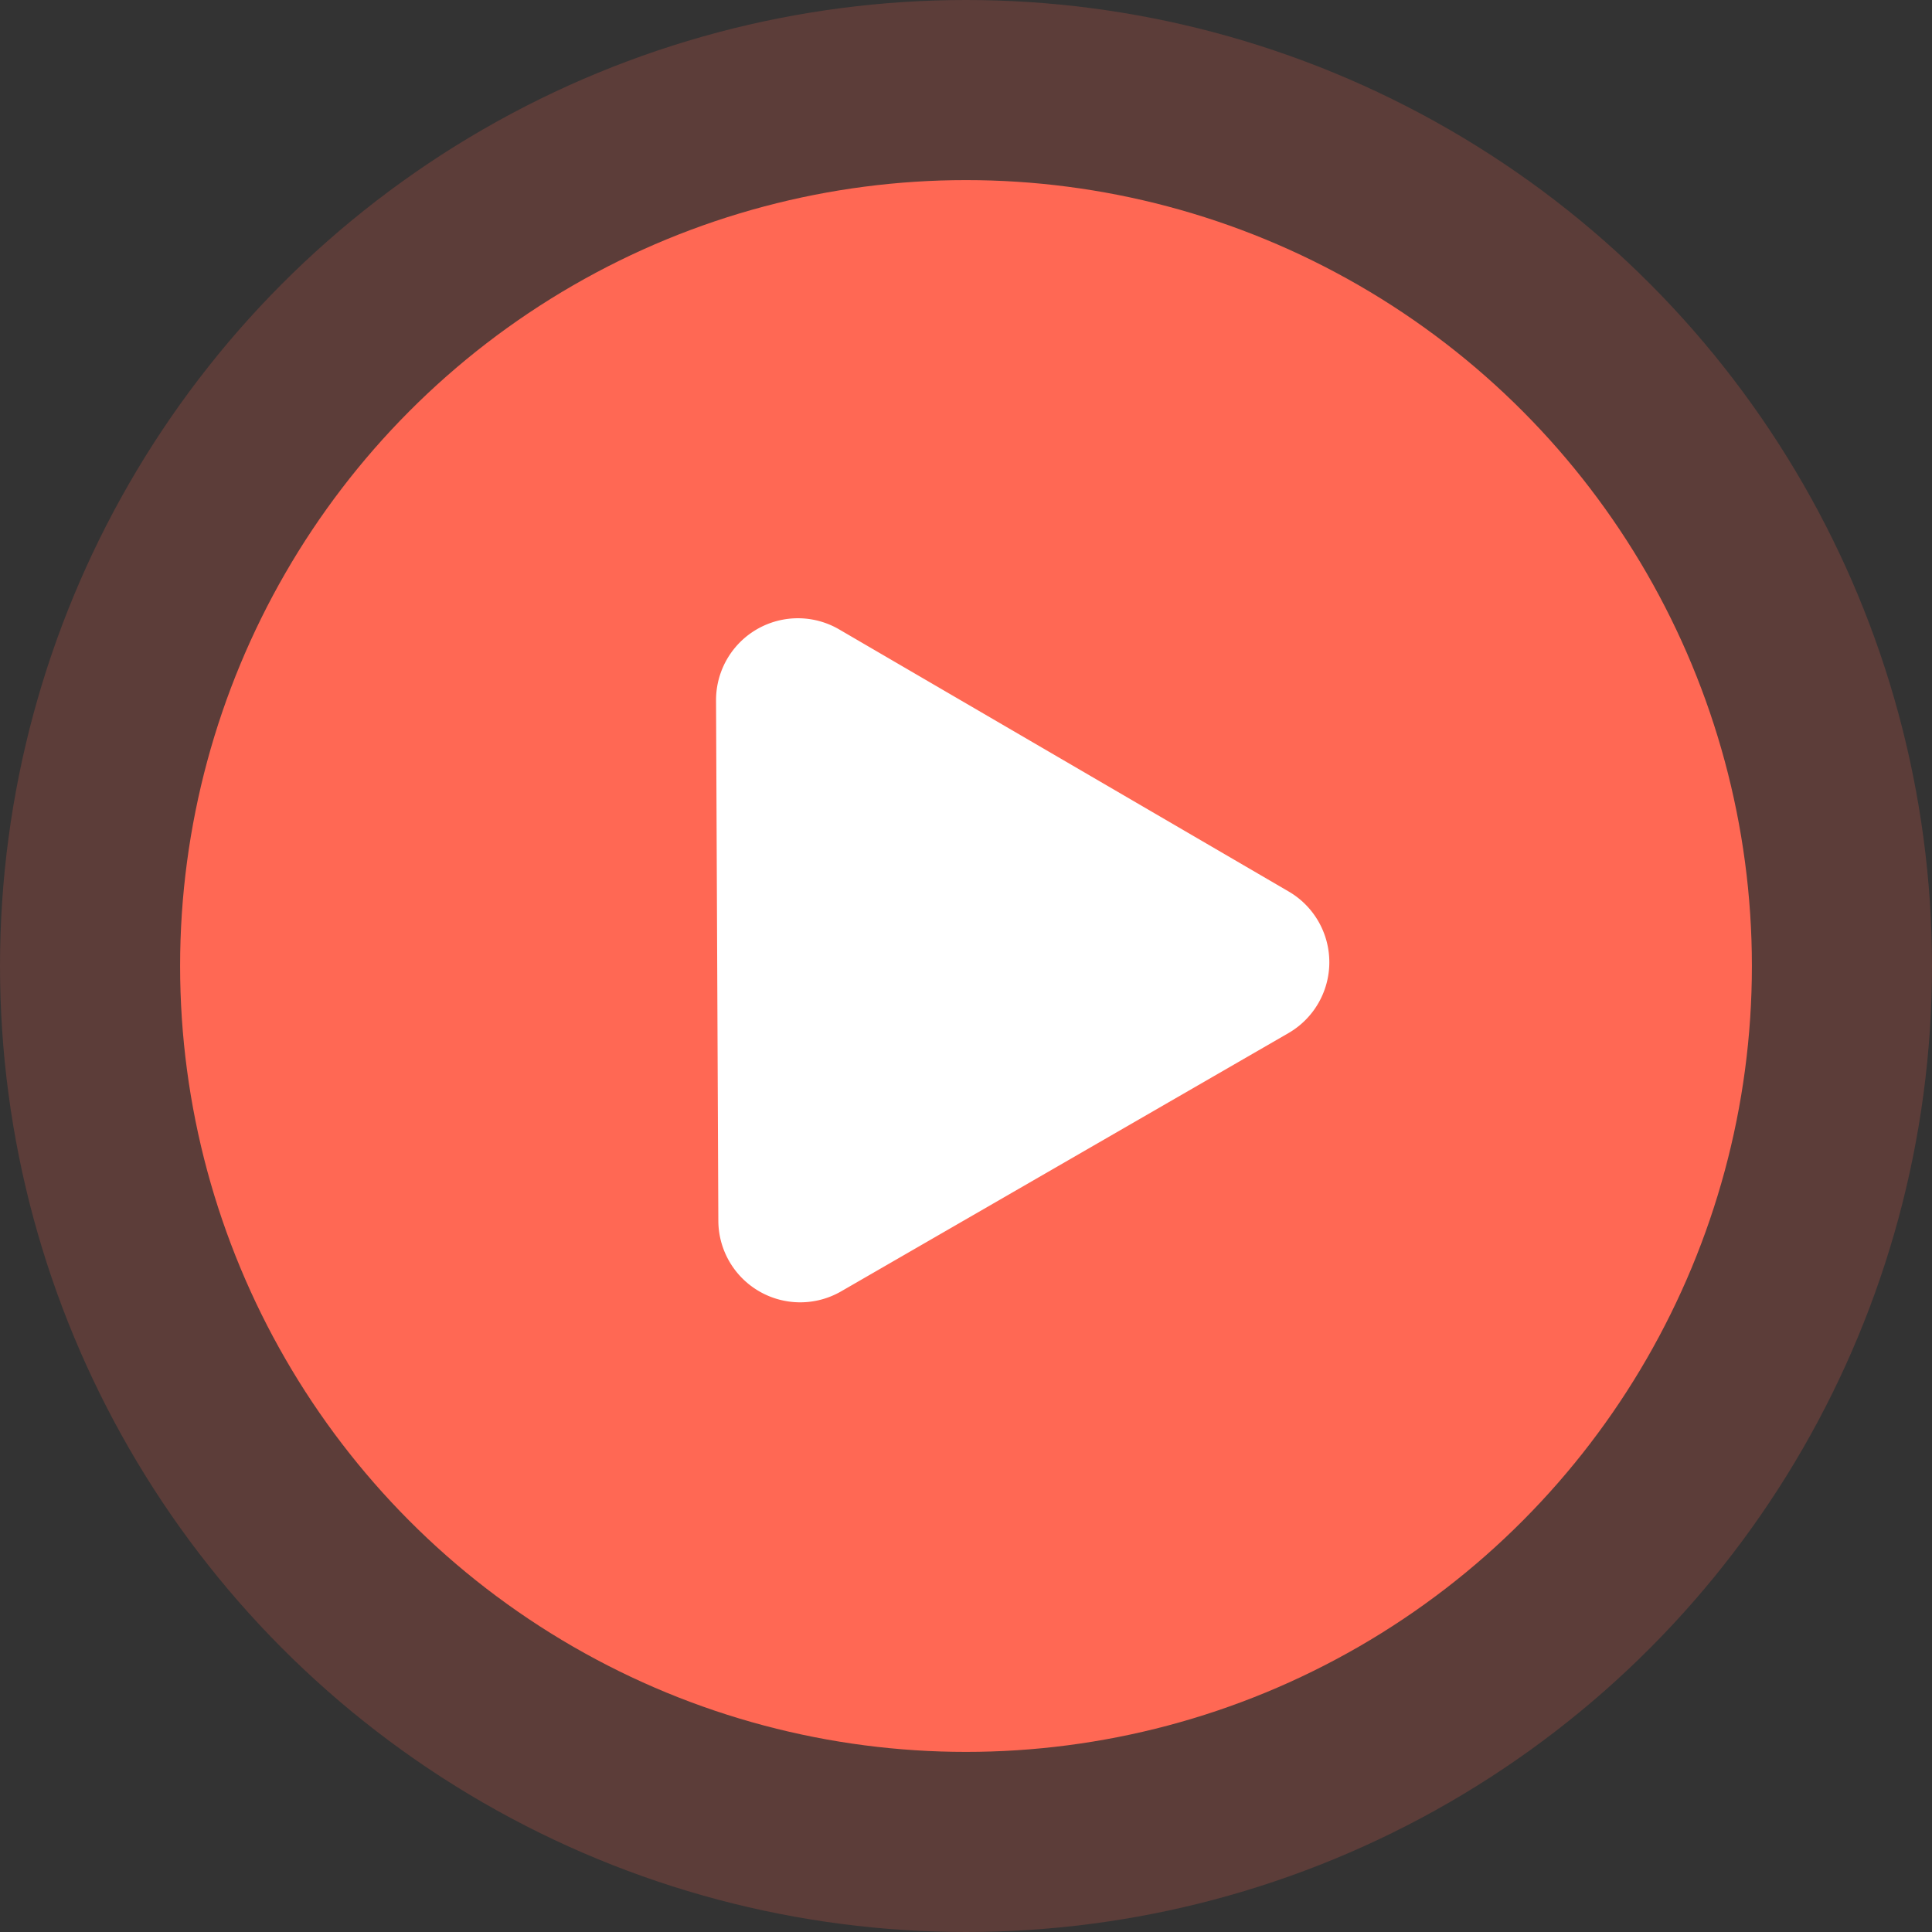
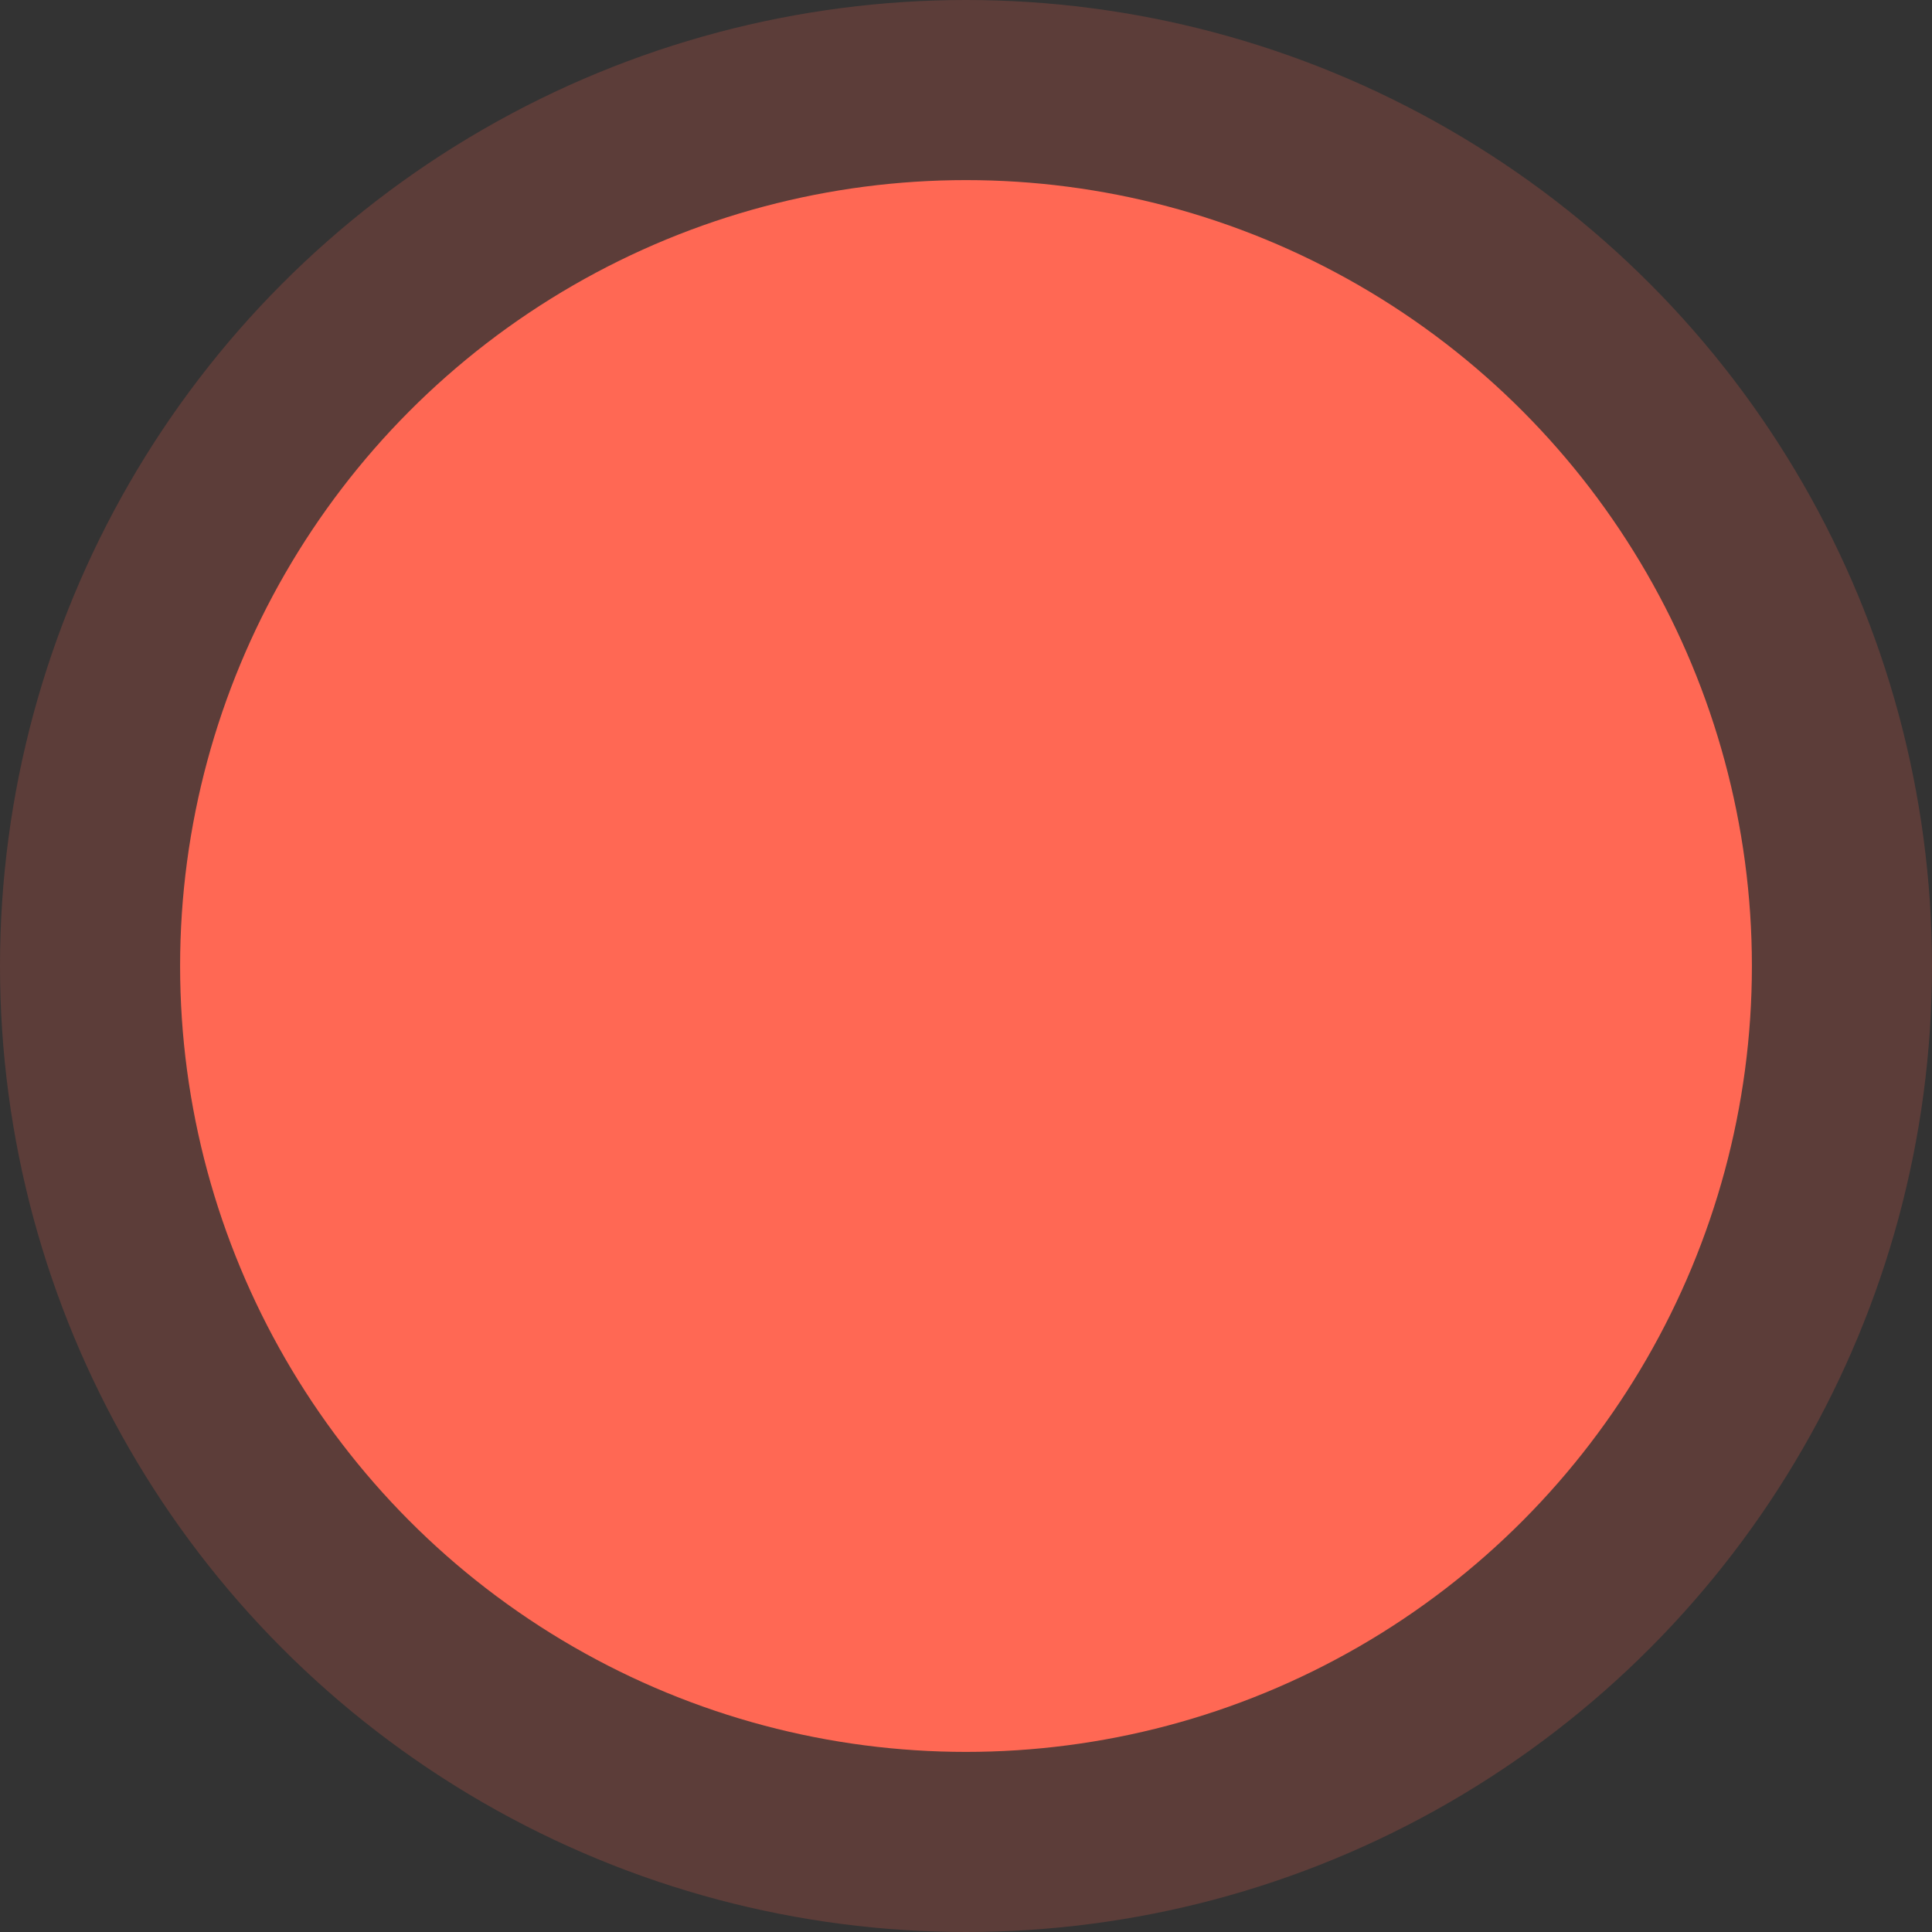
<svg xmlns="http://www.w3.org/2000/svg" width="118" height="118" viewBox="0 0 118 118">
  <rect x="0" y="0" width="118" height="118" fill="#333333" stroke="none" />
  <g id="play-btn" transform="translate(1127 3611)">
    <circle id="Ellipse_1709" data-name="Ellipse 1709" cx="59" cy="59" r="59" transform="translate(-1127 -3611)" fill="#ff6854" opacity="0.2" />
    <circle id="Ellipse_1710" data-name="Ellipse 1710" cx="48" cy="48" r="48" transform="translate(-1116 -3600)" fill="#ff6854" />
-     <path id="Polygon_3" data-name="Polygon 3" d="M20.044,7.6a5,5,0,0,1,8.682,0L44.5,35.193a5,5,0,0,1-4.341,7.481H8.616a5,5,0,0,1-4.341-7.481Z" transform="translate(-1104.425 -3564.777) rotate(-30)" fill="#fff" />
  </g>
</svg>